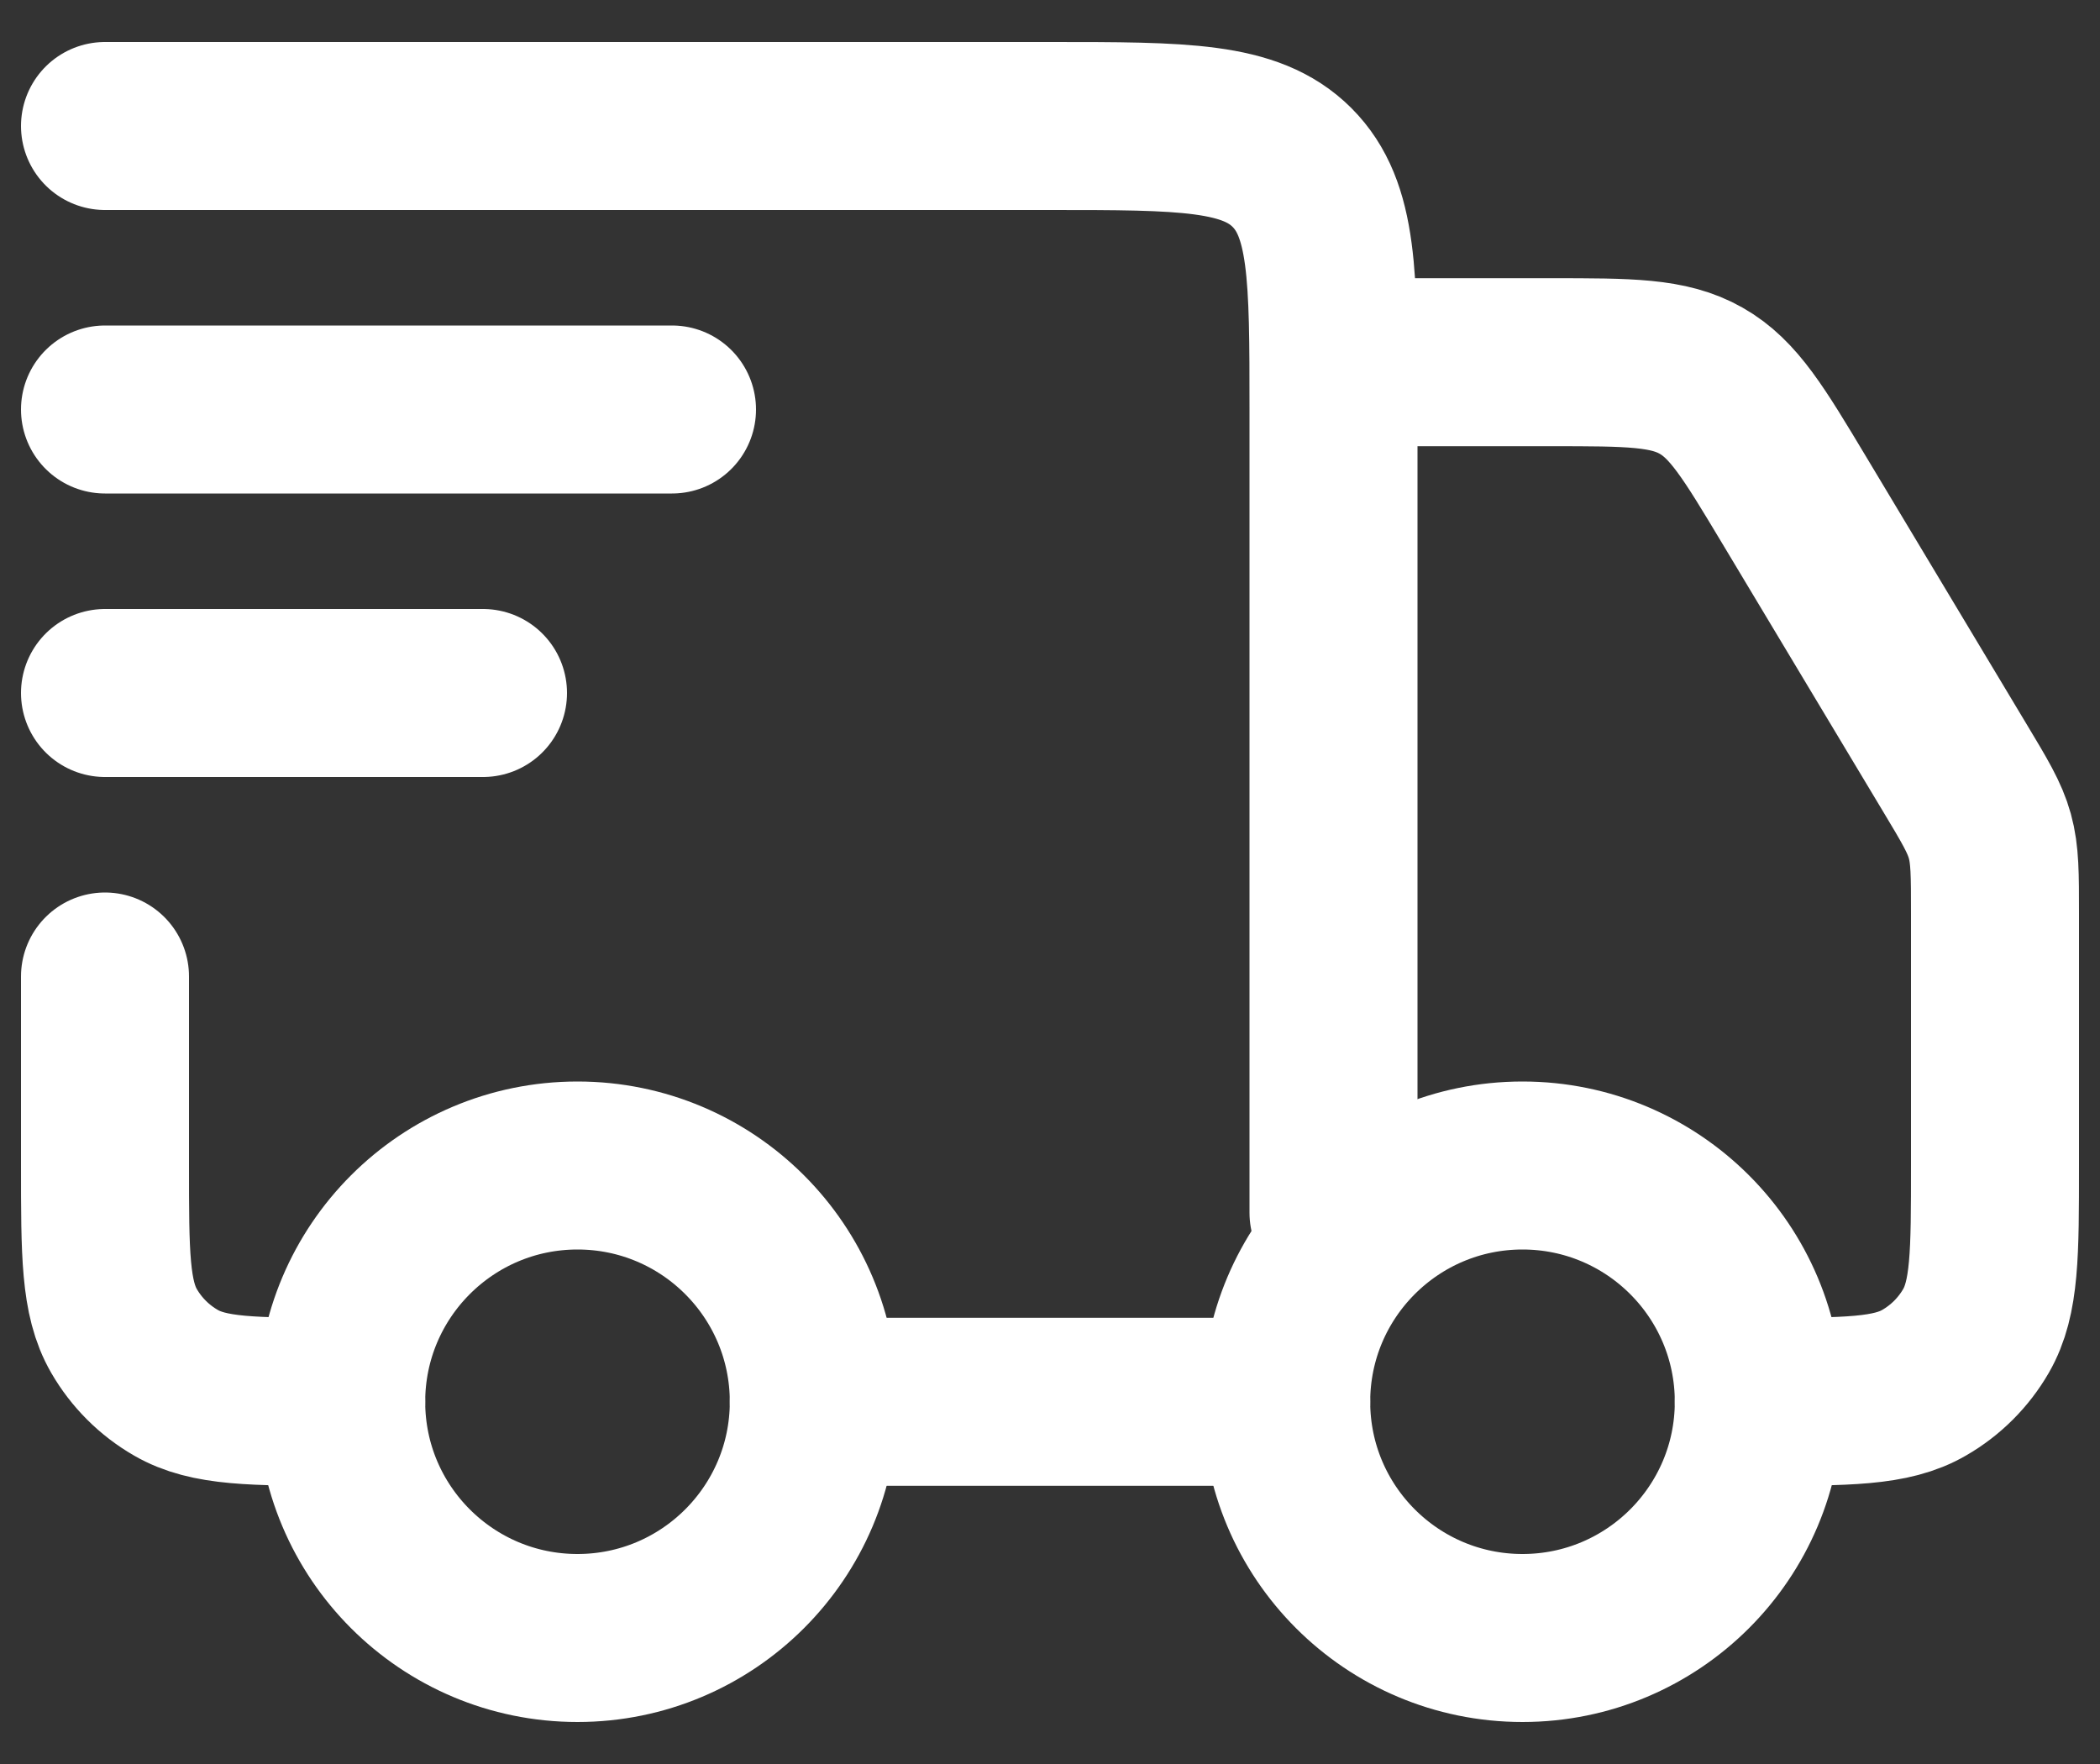
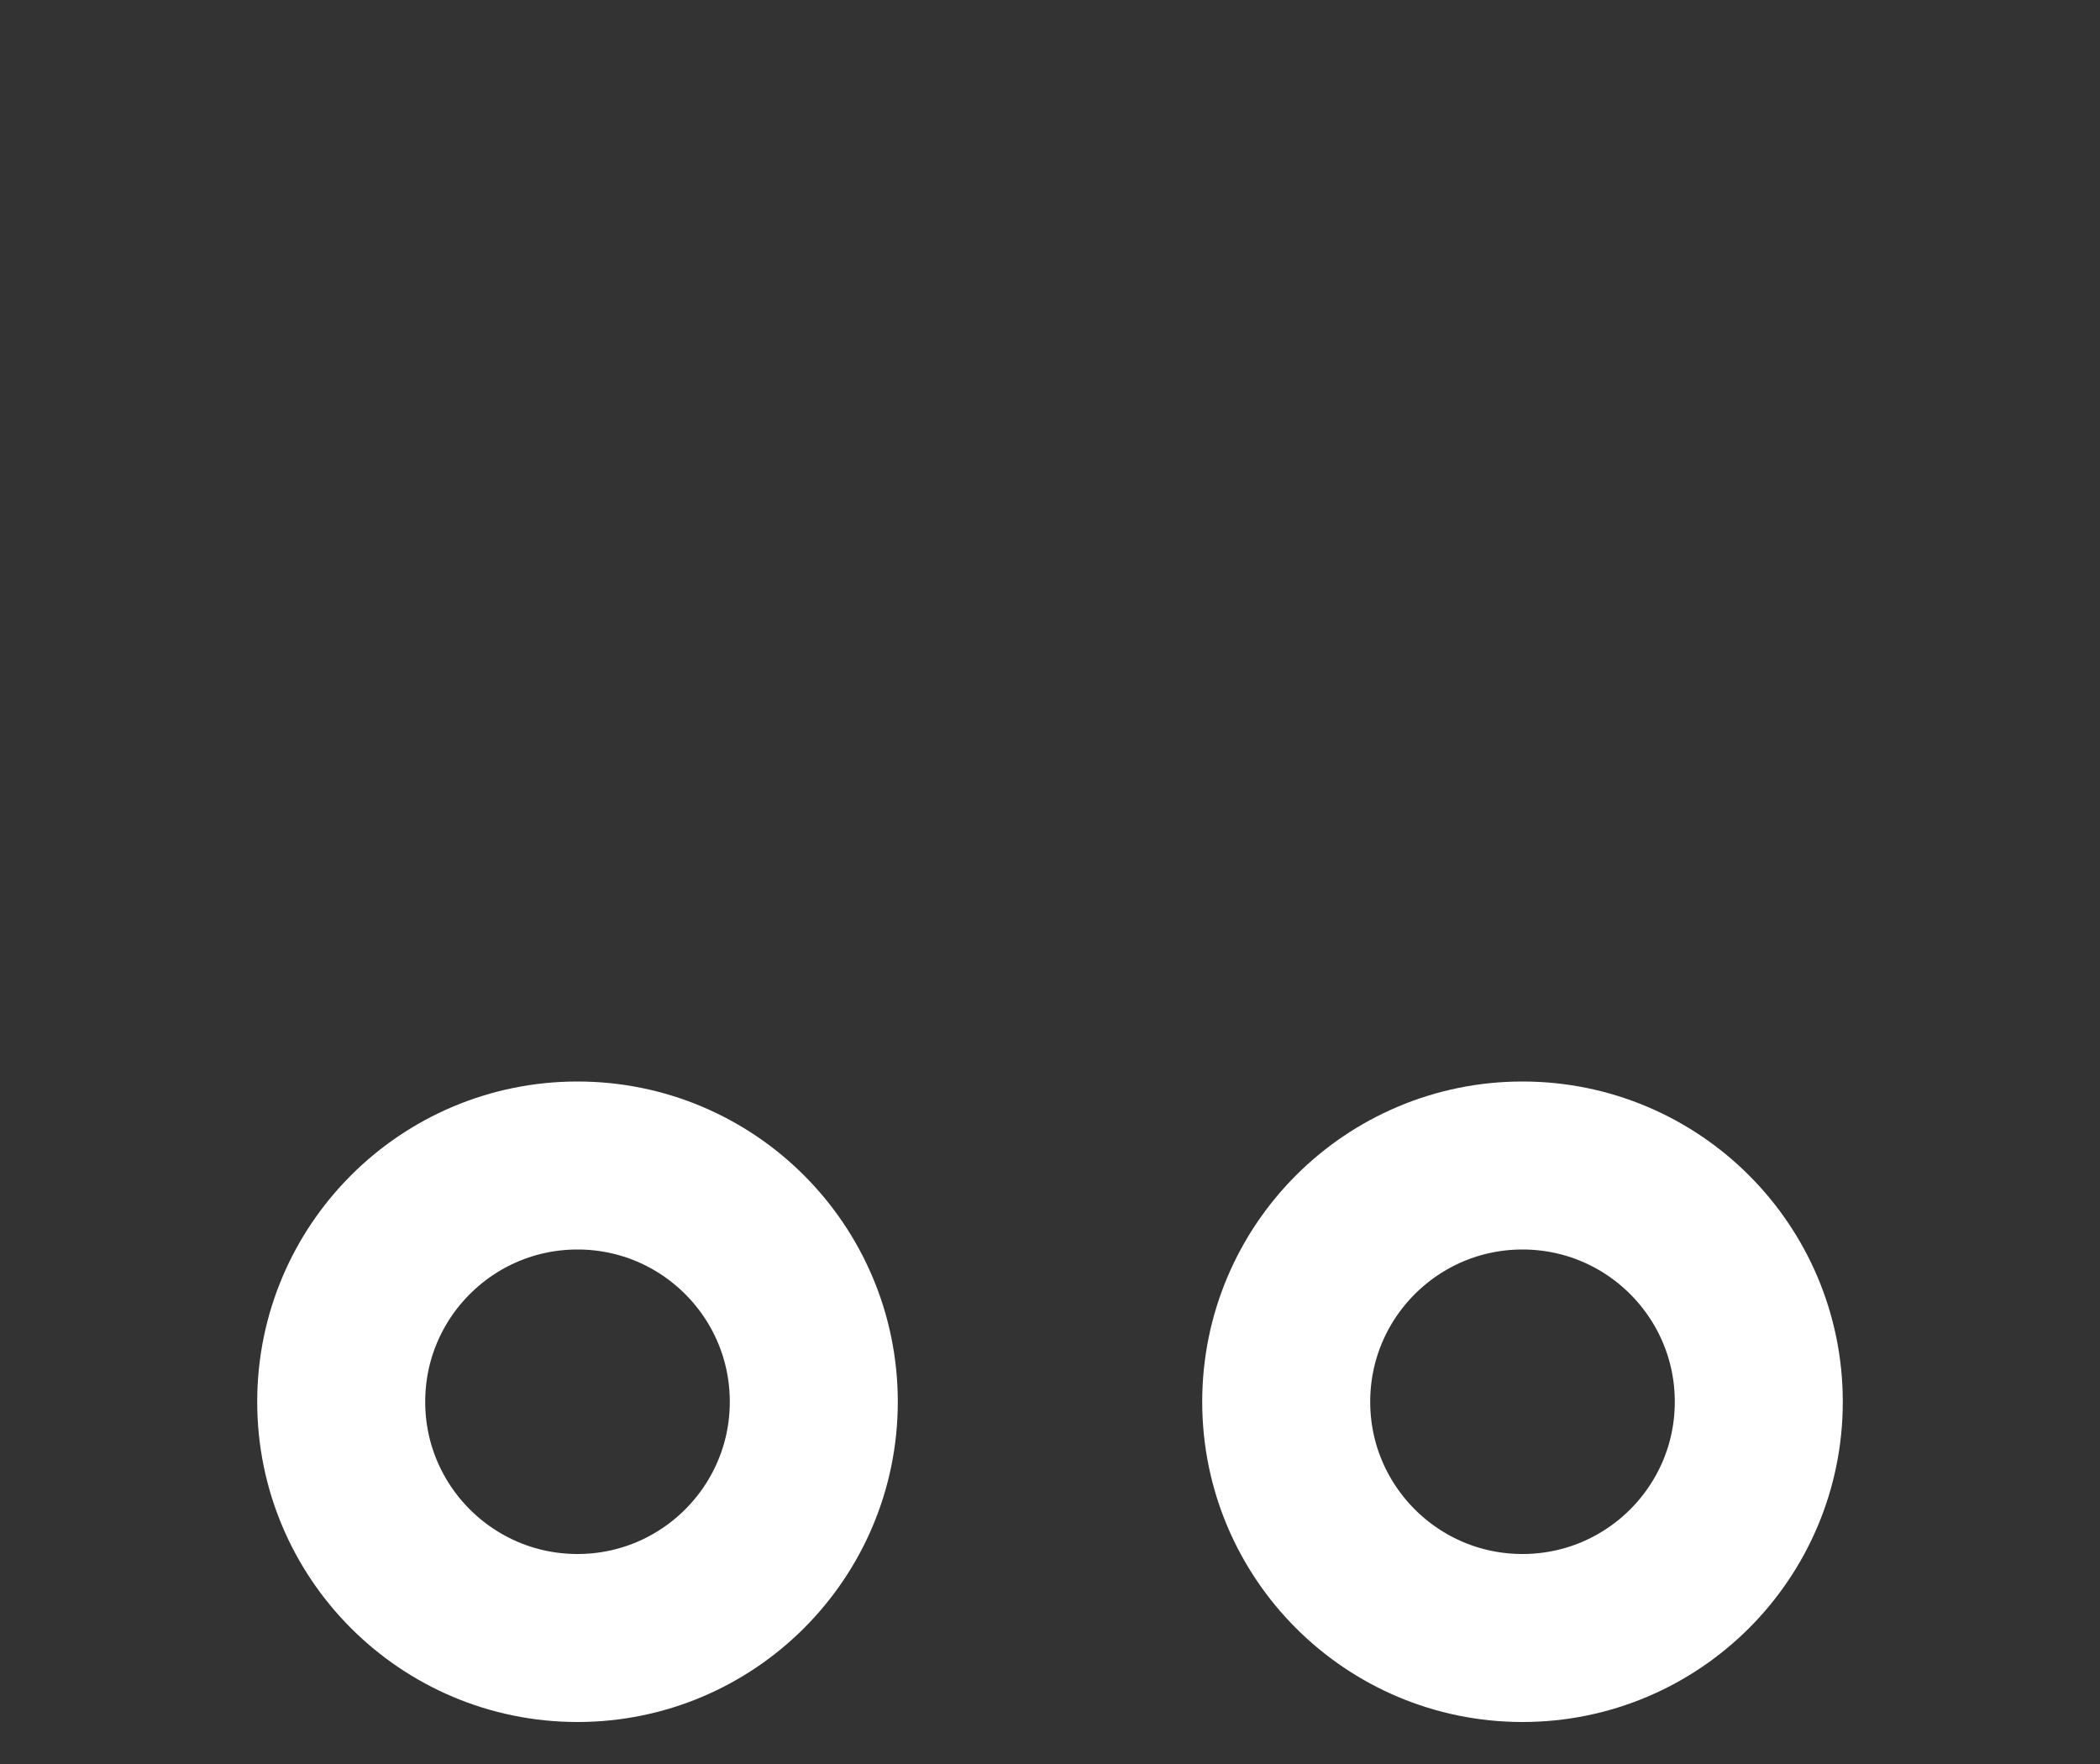
<svg xmlns="http://www.w3.org/2000/svg" width="25" height="21" viewBox="0 0 25 21" fill="none">
  <rect x="0" y="0" width="25" height="21" fill="#333333" stroke="none" />
  <path d="M20.938 16.688C20.938 18.241 19.678 19.5 18.125 19.5C16.572 19.5 15.312 18.241 15.312 16.688C15.312 15.134 16.572 13.875 18.125 13.875C19.678 13.875 20.938 15.134 20.938 16.688Z" stroke="white" stroke-width="2" />
  <path d="M9.688 16.688C9.688 18.241 8.428 19.5 6.875 19.5C5.322 19.5 4.062 18.241 4.062 16.688C4.062 15.134 5.322 13.875 6.875 13.875C8.428 13.875 9.688 15.134 9.688 16.688Z" stroke="white" stroke-width="2" />
-   <path d="M15.312 16.688H9.688M1.25 1.5H12.5C14.091 1.5 14.886 1.5 15.381 1.994C15.875 2.489 15.875 3.284 15.875 4.875V14.438M16.438 4.312H18.464C19.398 4.312 19.864 4.312 20.251 4.532C20.638 4.751 20.878 5.151 21.358 5.951L23.269 9.136C23.508 9.534 23.628 9.733 23.689 9.954C23.75 10.175 23.75 10.408 23.75 10.872V13.875C23.75 14.926 23.75 15.452 23.524 15.844C23.376 16.1 23.163 16.313 22.906 16.461C22.515 16.688 21.989 16.688 20.938 16.688M1.25 11.625V13.875C1.25 14.926 1.25 15.452 1.476 15.844C1.624 16.1 1.837 16.313 2.094 16.461C2.485 16.688 3.011 16.688 4.062 16.688" stroke="white" stroke-width="2" stroke-linecap="round" stroke-linejoin="round" />
-   <path d="M1.25 4.875H8M1.25 8.25H5.75" stroke="white" stroke-width="2" stroke-linecap="round" stroke-linejoin="round" />
</svg>